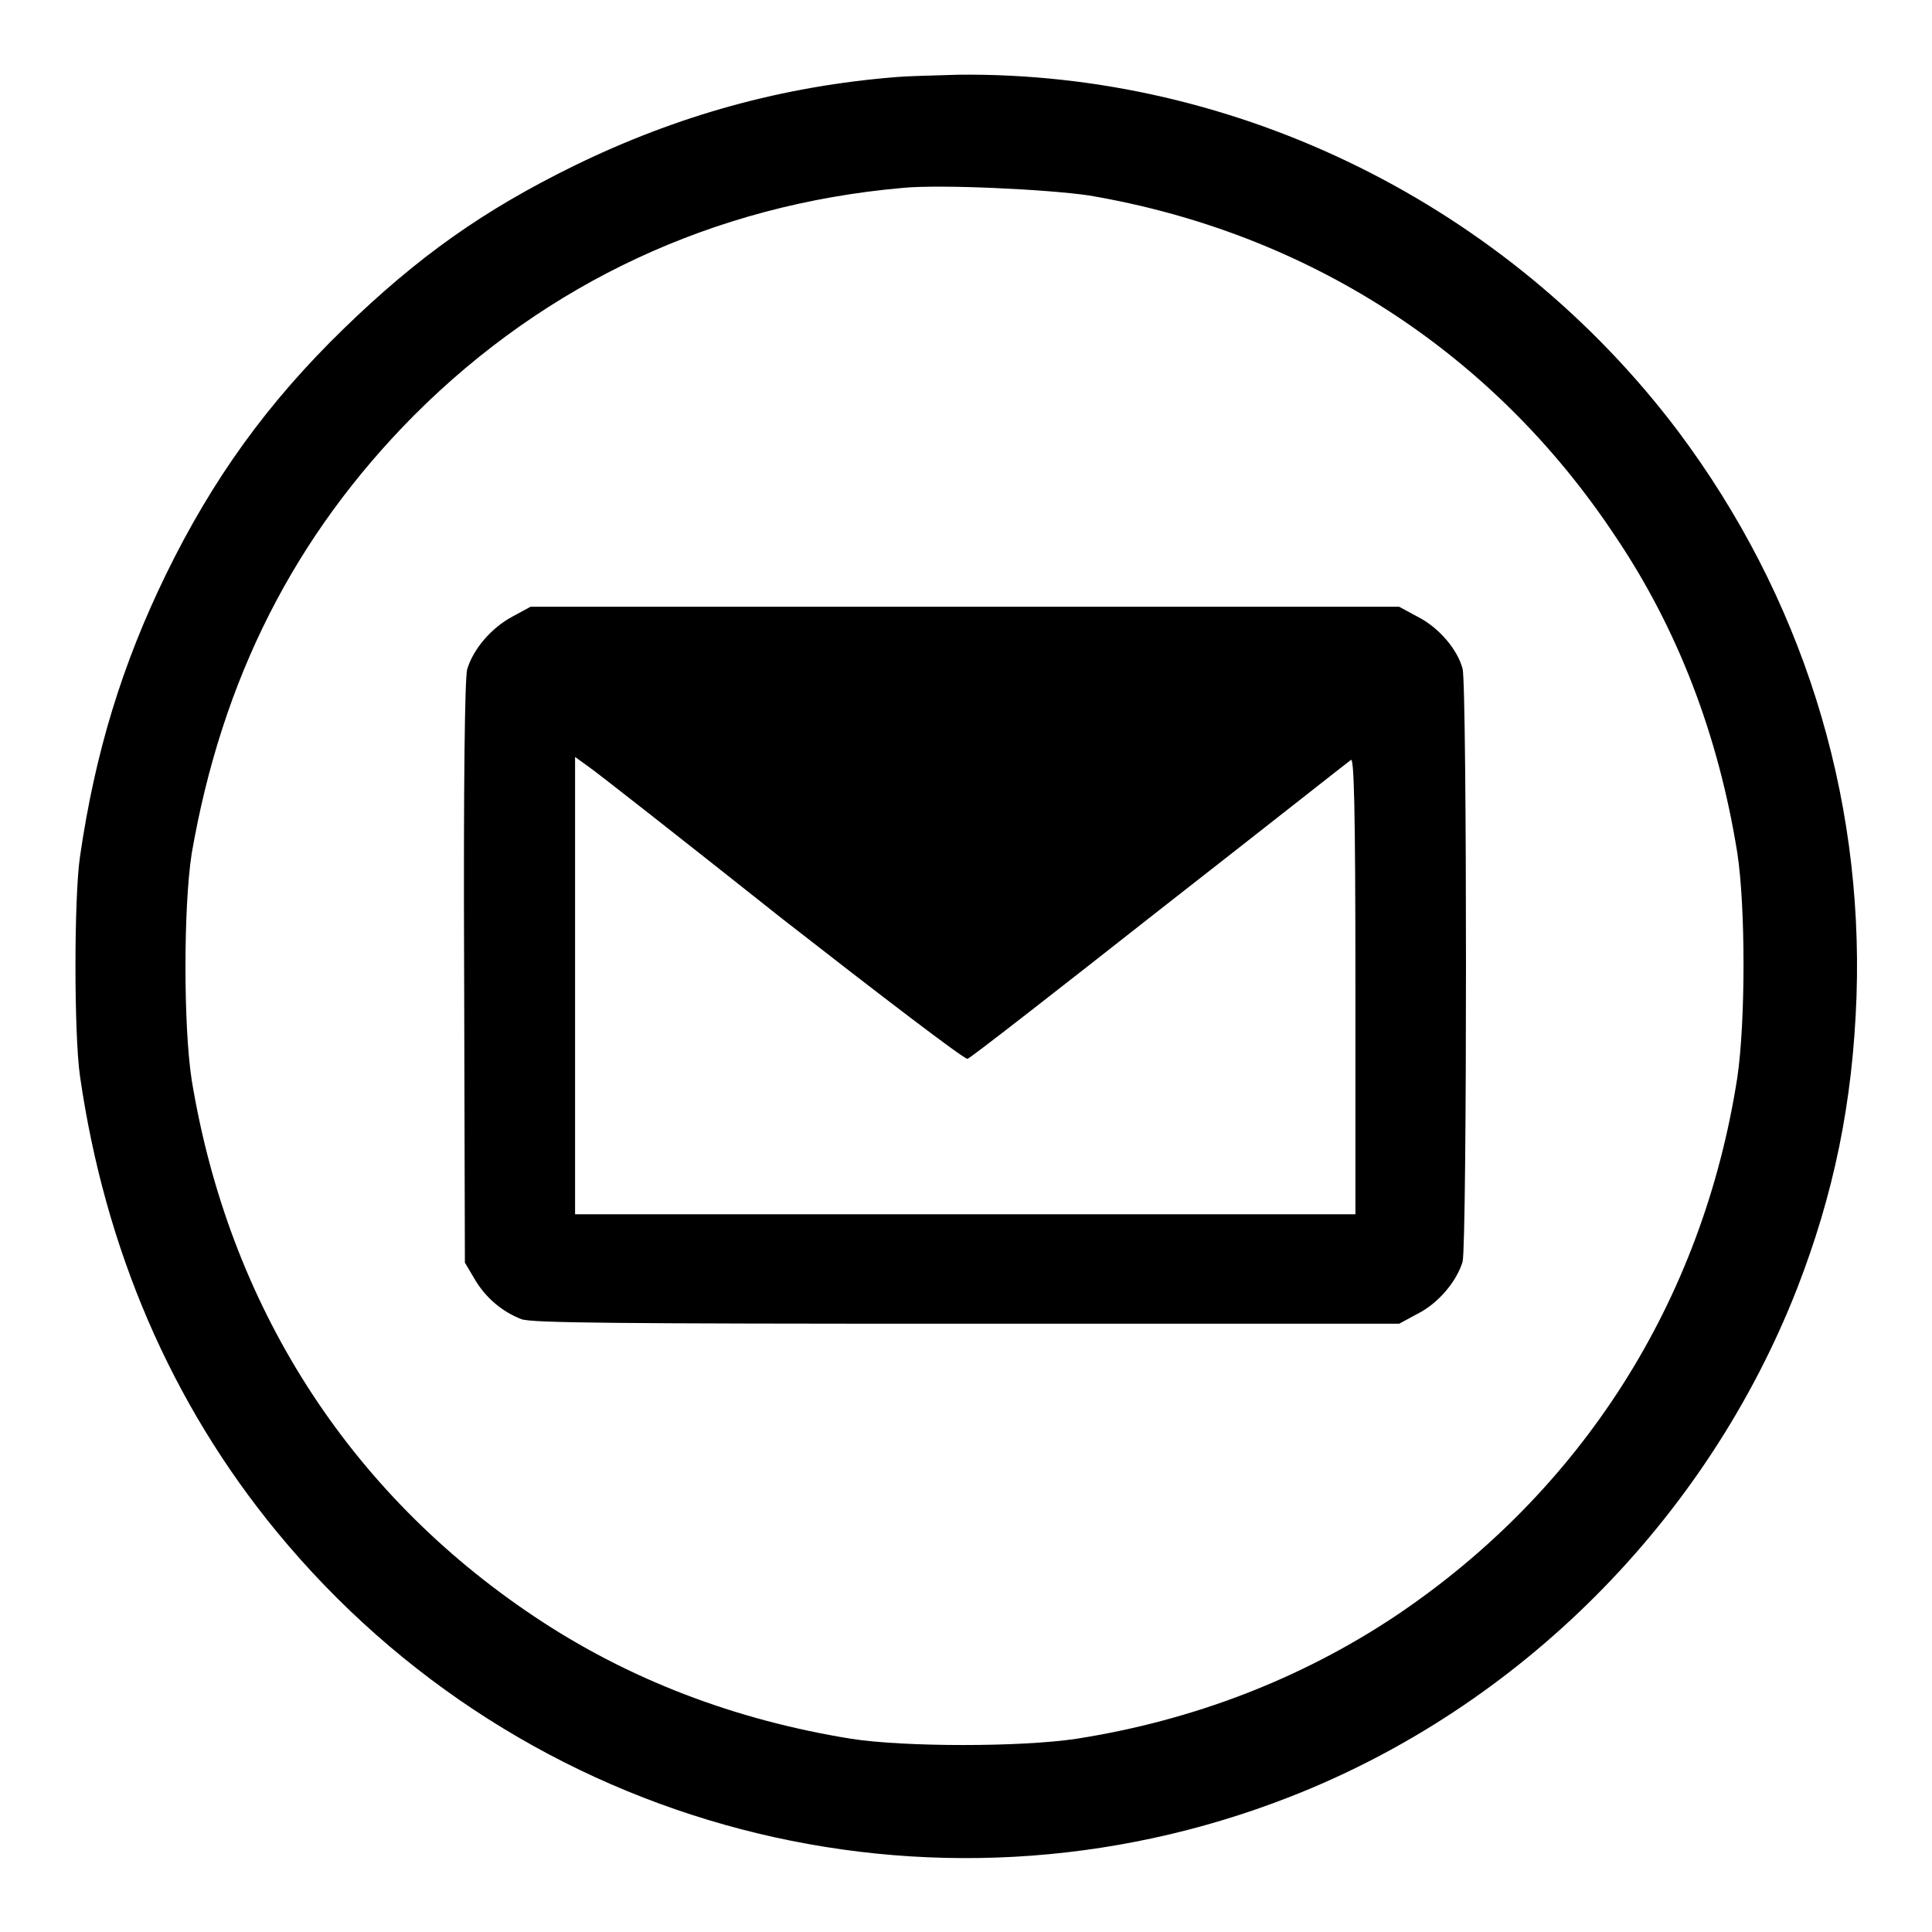
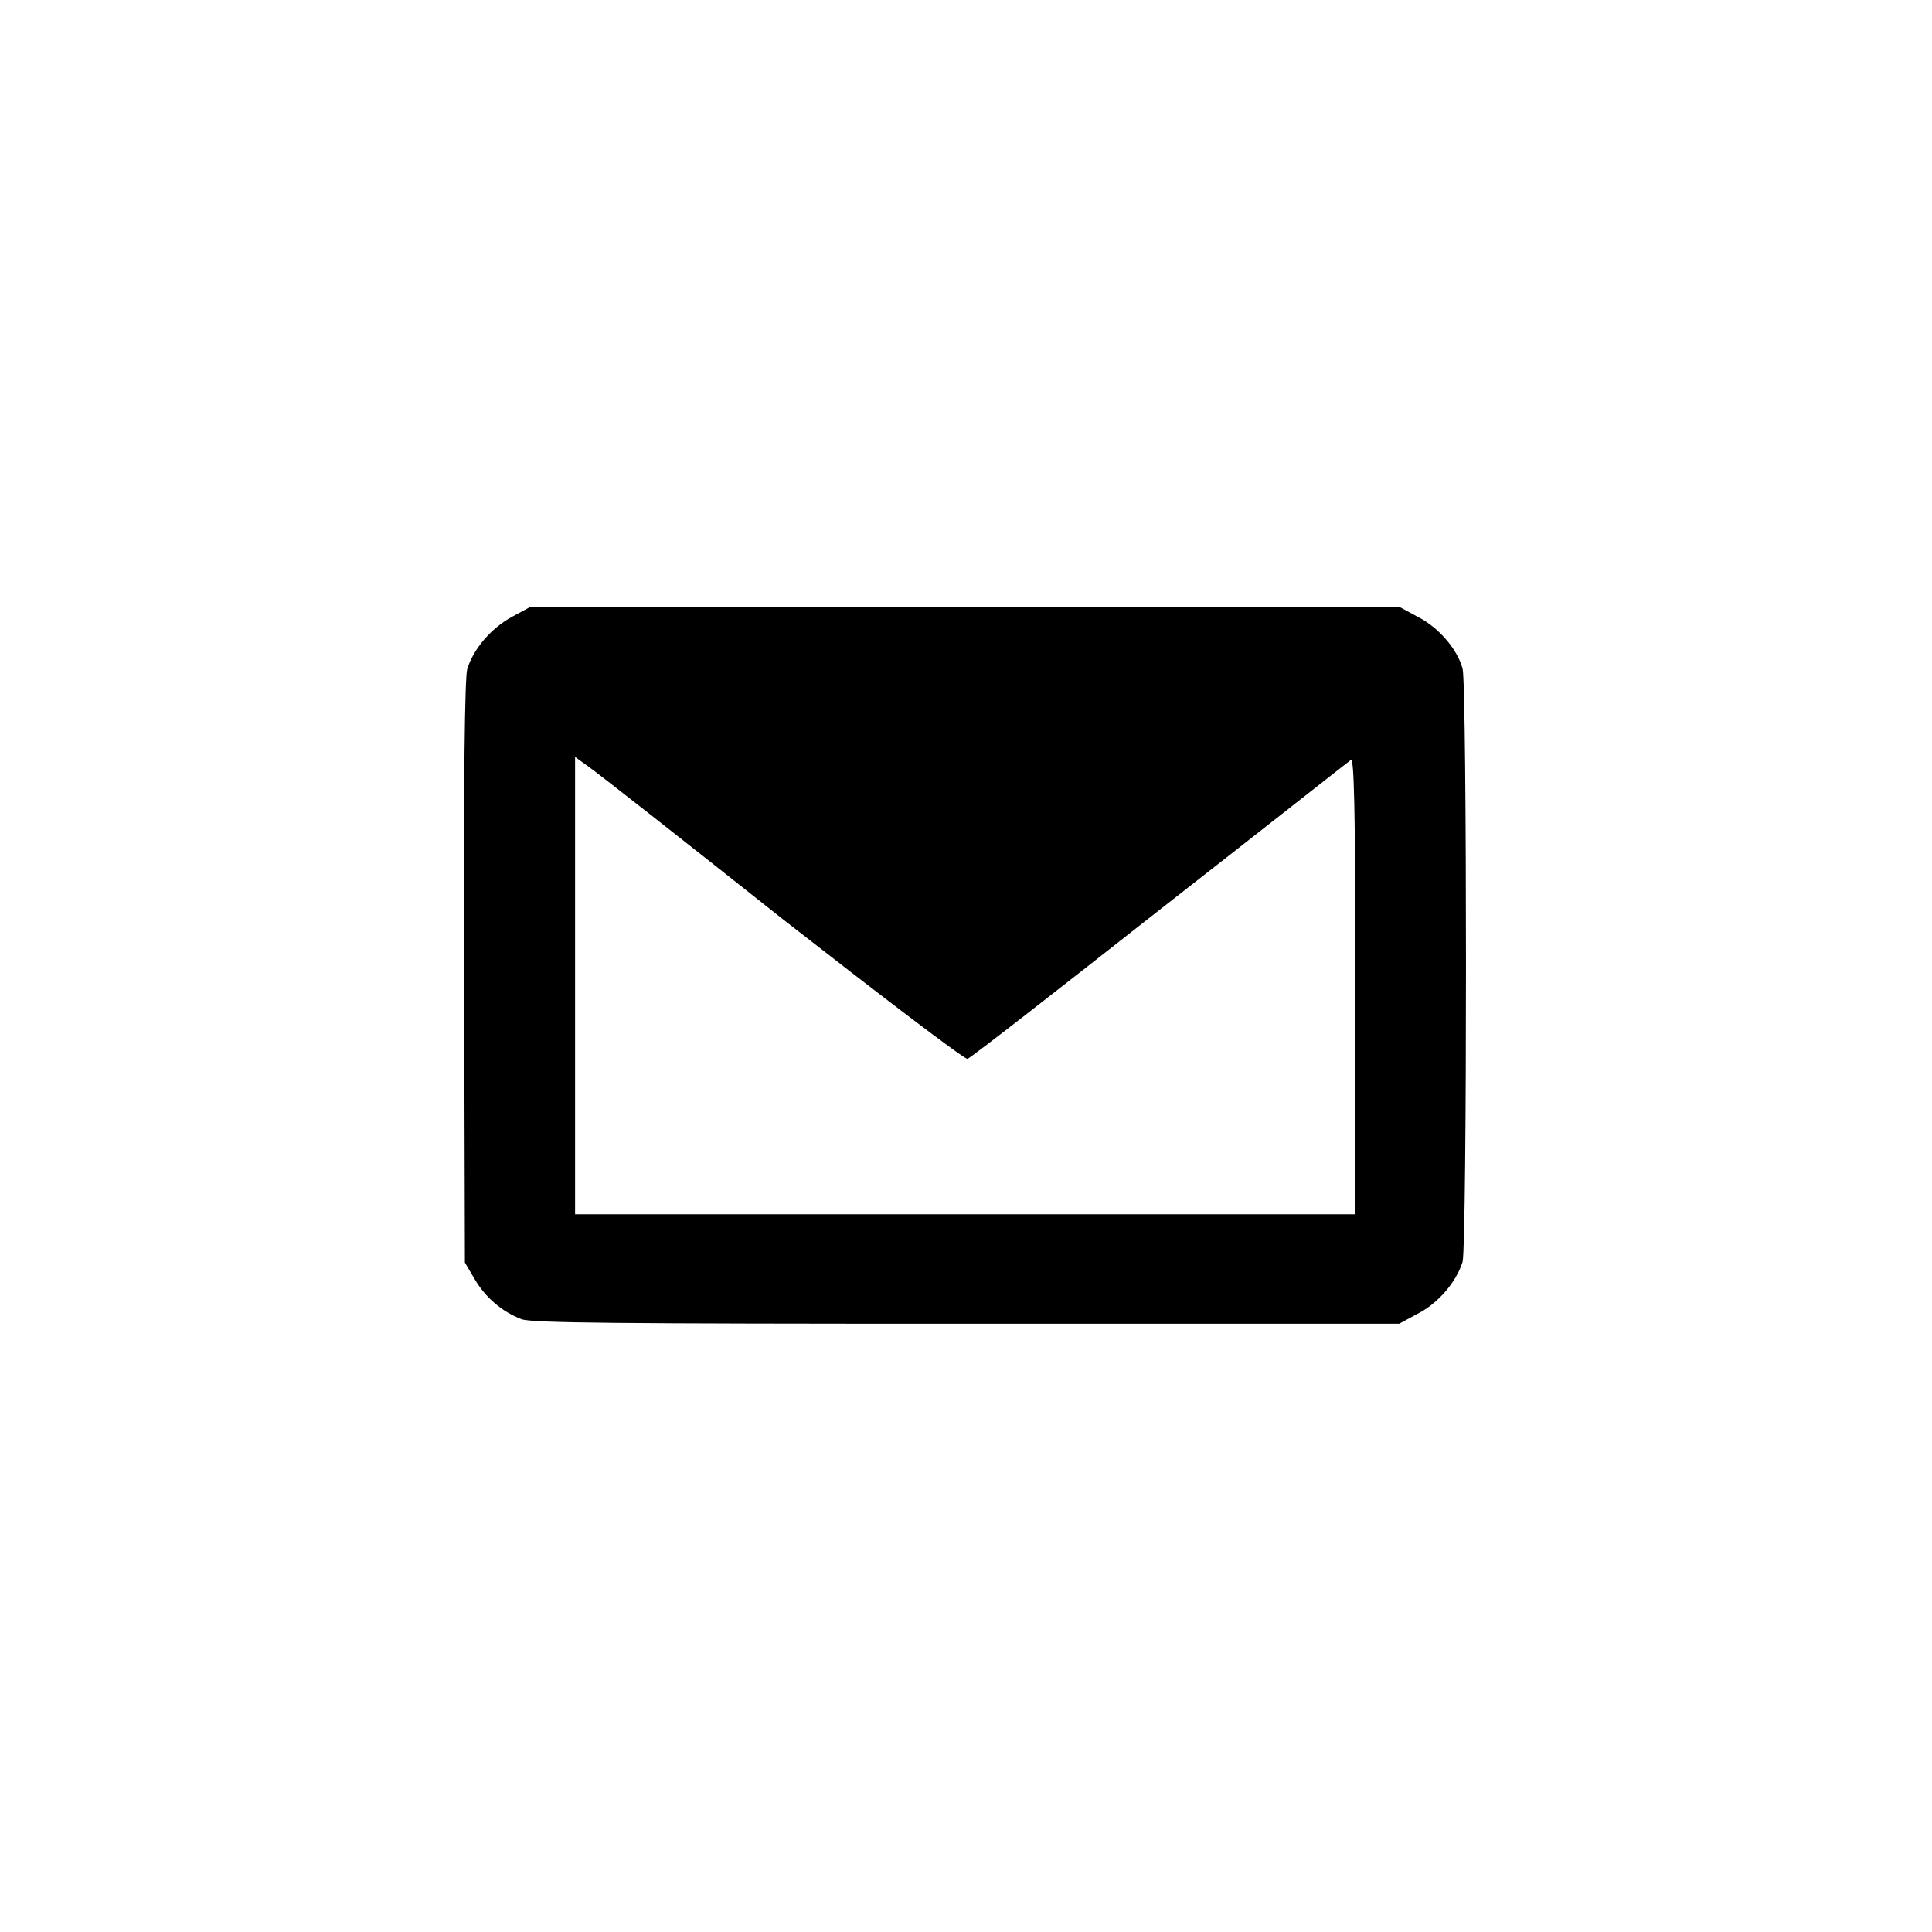
<svg xmlns="http://www.w3.org/2000/svg" version="1.1" x="0px" y="0px" viewBox="0 0 256 256" enable-background="new 0 0 256 256" xml:space="preserve">
  <g>
    <g>
      <g>
-         <path fill="#000000" d="M118.9,10.2C103.7,11.4,89.7,15.3,76,22c-12,5.9-20.6,12-30.4,21.5c-10.1,9.8-17.4,19.9-23.6,32.6c-5.8,11.9-9.4,23.6-11.4,37.4c-0.8,5.4-0.8,23.6,0,29.1c3.3,22.9,12.1,43.4,26.1,60.4c32.6,39.6,86.6,53.7,134.2,35.1c30.5-11.9,55.2-36.7,67.2-67.3c4.9-12.6,7.4-24.7,7.9-38.8c0.9-27-7.3-53-23.6-74.8C199.8,27.2,164,9.5,127,9.9C123.6,10,119.9,10.1,118.9,10.2z M144.3,25.9c28.9,4.9,53.5,20.7,69.7,45.1c8.3,12.3,13.7,26.4,16.2,42c1.1,7.1,1.1,22.4,0,29.8c-4.6,29.6-20.6,54.8-45.4,71.4c-12.5,8.3-26.8,13.8-42.2,16.2c-7.3,1.1-22.7,1.1-29.8,0c-15.5-2.5-29.6-7.9-42-16.2c-24.7-16.5-40.5-41.3-45.4-71.1c-1.1-7.1-1.1-22.9,0-30C29.4,90,39,71,54.9,55c17.5-17.5,39.7-27.9,64.7-30.1C124.6,24.4,138.9,25.1,144.3,25.9z" />
        <path fill="#000000" d="M67.9,81.7c-2.8,1.5-5.2,4.3-6,7c-0.3,1.2-0.5,14.4-0.4,40.2l0.1,38.4l1.3,2.2c1.4,2.4,3.6,4.3,6.2,5.3c1.4,0.5,12.4,0.6,59,0.6h57.3l2.4-1.3c2.8-1.4,5.2-4.3,6-6.9c0.6-2.4,0.6-76.3,0-78.6c-0.7-2.6-3.2-5.5-6-6.9l-2.4-1.3h-57.6H70.3L67.9,81.7z M103.6,121.7c13.2,10.3,24.2,18.7,24.6,18.6c0.4-0.1,11.8-9,25.4-19.7c13.7-10.7,25.1-19.7,25.4-19.9c0.4-0.4,0.6,5.7,0.6,29.9v30.3h-51.7H76.2v-30.3v-30.3l1.8,1.3C78.9,102.2,90.5,111.3,103.6,121.7z" />
      </g>
    </g>
  </g>
</svg>